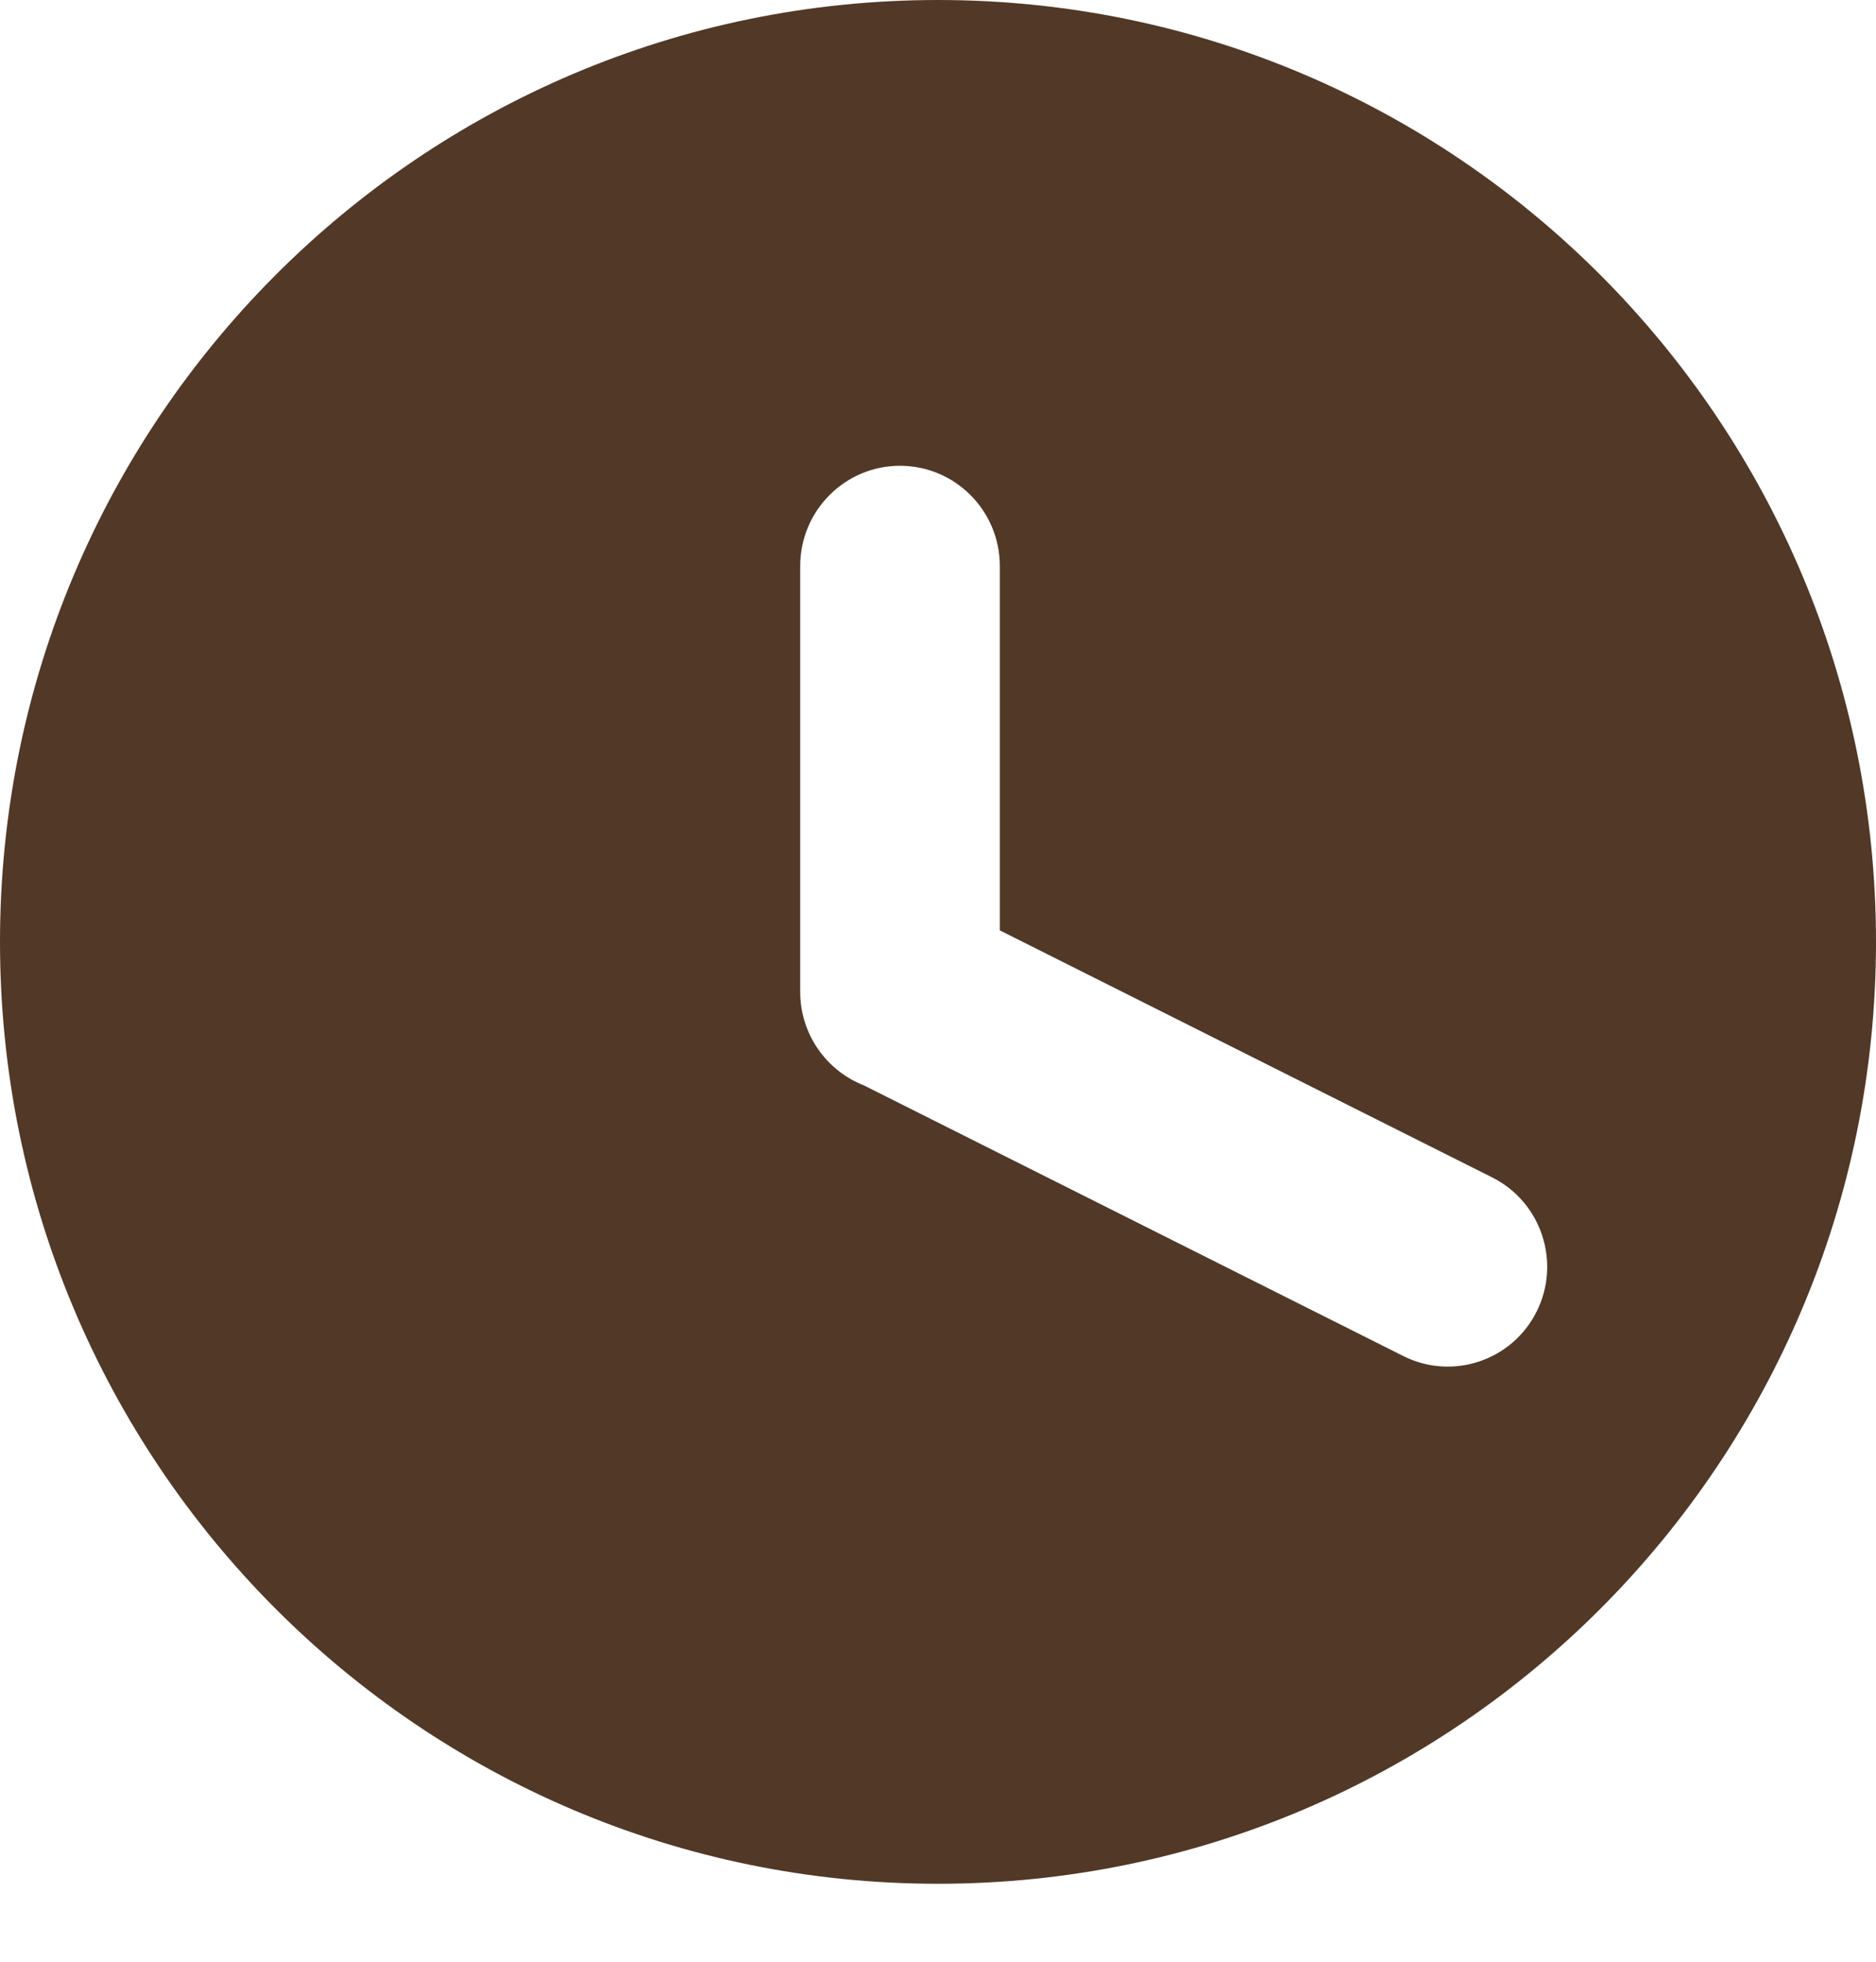
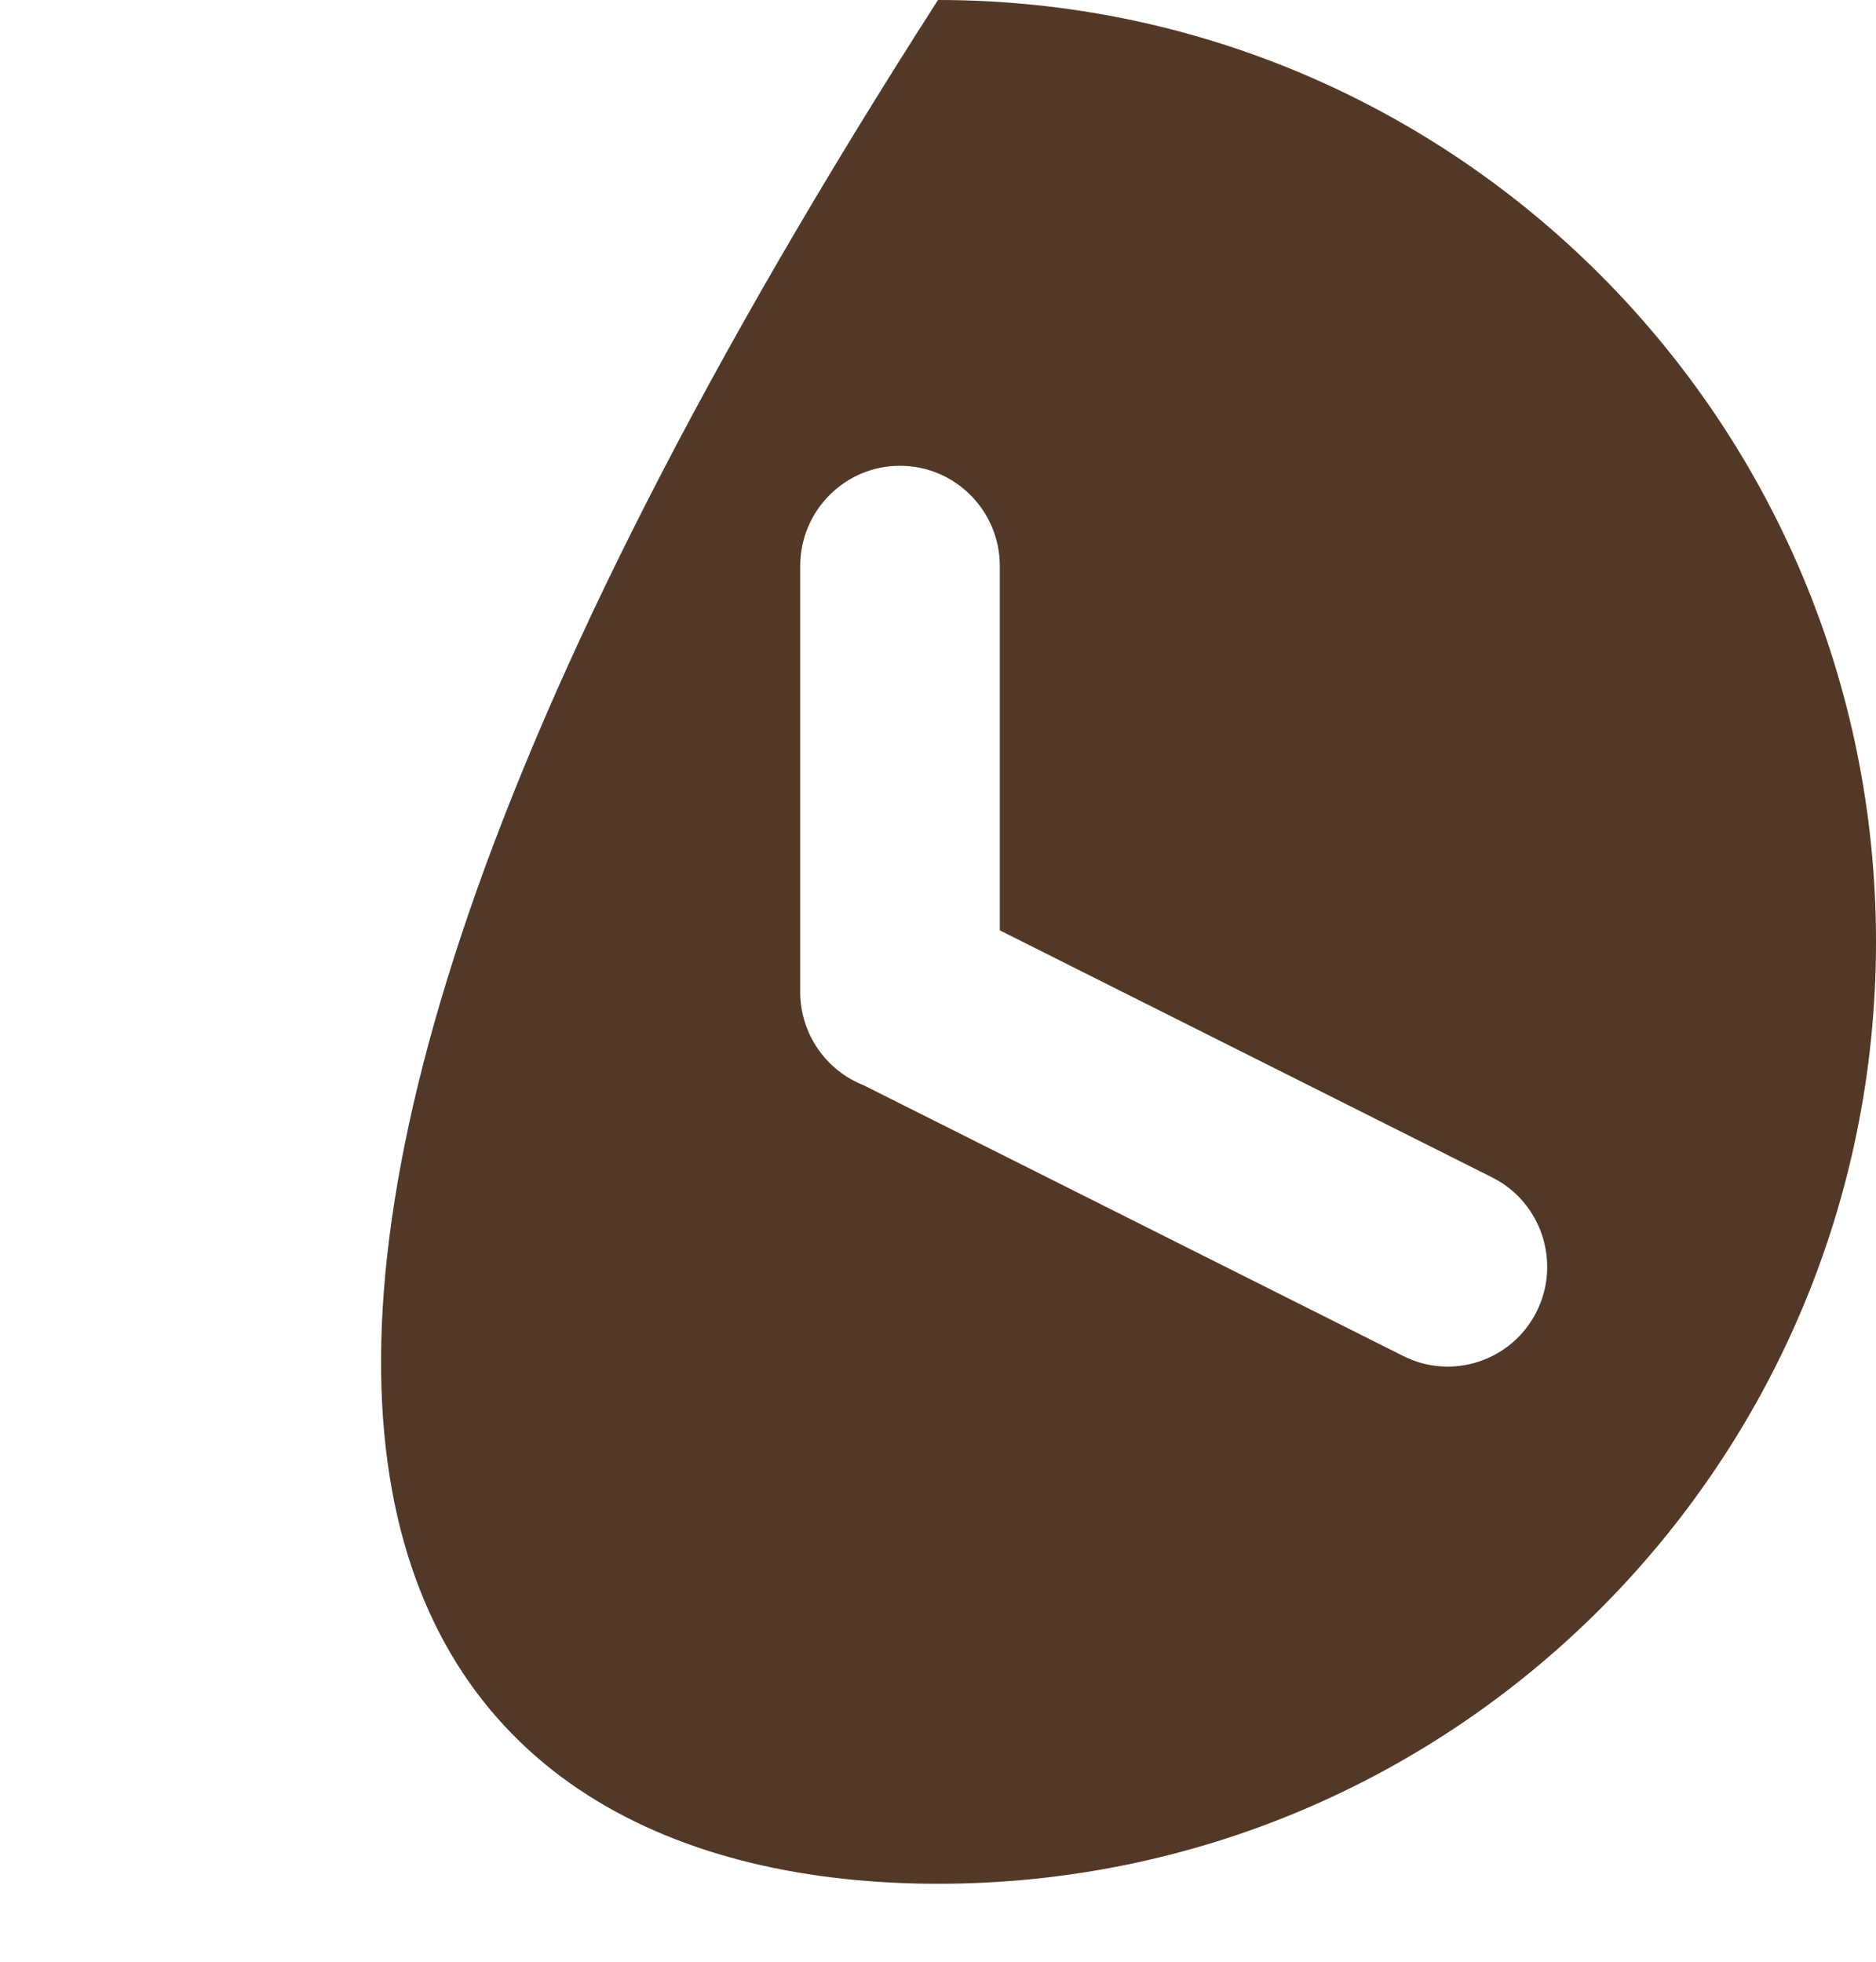
<svg xmlns="http://www.w3.org/2000/svg" fill="none" viewBox="0 0 22 23" height="23" width="22">
-   <path fill="#523827" d="M11 0C4.925 0 0 4.944 0 11.043C0 17.142 4.925 22.086 11 22.086C17.075 22.086 22 17.142 22 11.043C22 4.944 17.075 0 11 0ZM16.457 15.899L10.13 12.725C9.693 12.554 9.384 12.127 9.384 11.629V6.637C9.384 5.988 9.908 5.461 10.554 5.461C11.201 5.461 11.725 5.988 11.725 6.637V10.908L17.5 13.805C18.075 14.094 18.309 14.798 18.021 15.376C17.734 15.953 17.033 16.188 16.457 15.899Z" clip-rule="evenodd" fill-rule="evenodd" />
+   <path fill="#523827" d="M11 0C0 17.142 4.925 22.086 11 22.086C17.075 22.086 22 17.142 22 11.043C22 4.944 17.075 0 11 0ZM16.457 15.899L10.13 12.725C9.693 12.554 9.384 12.127 9.384 11.629V6.637C9.384 5.988 9.908 5.461 10.554 5.461C11.201 5.461 11.725 5.988 11.725 6.637V10.908L17.5 13.805C18.075 14.094 18.309 14.798 18.021 15.376C17.734 15.953 17.033 16.188 16.457 15.899Z" clip-rule="evenodd" fill-rule="evenodd" />
</svg>